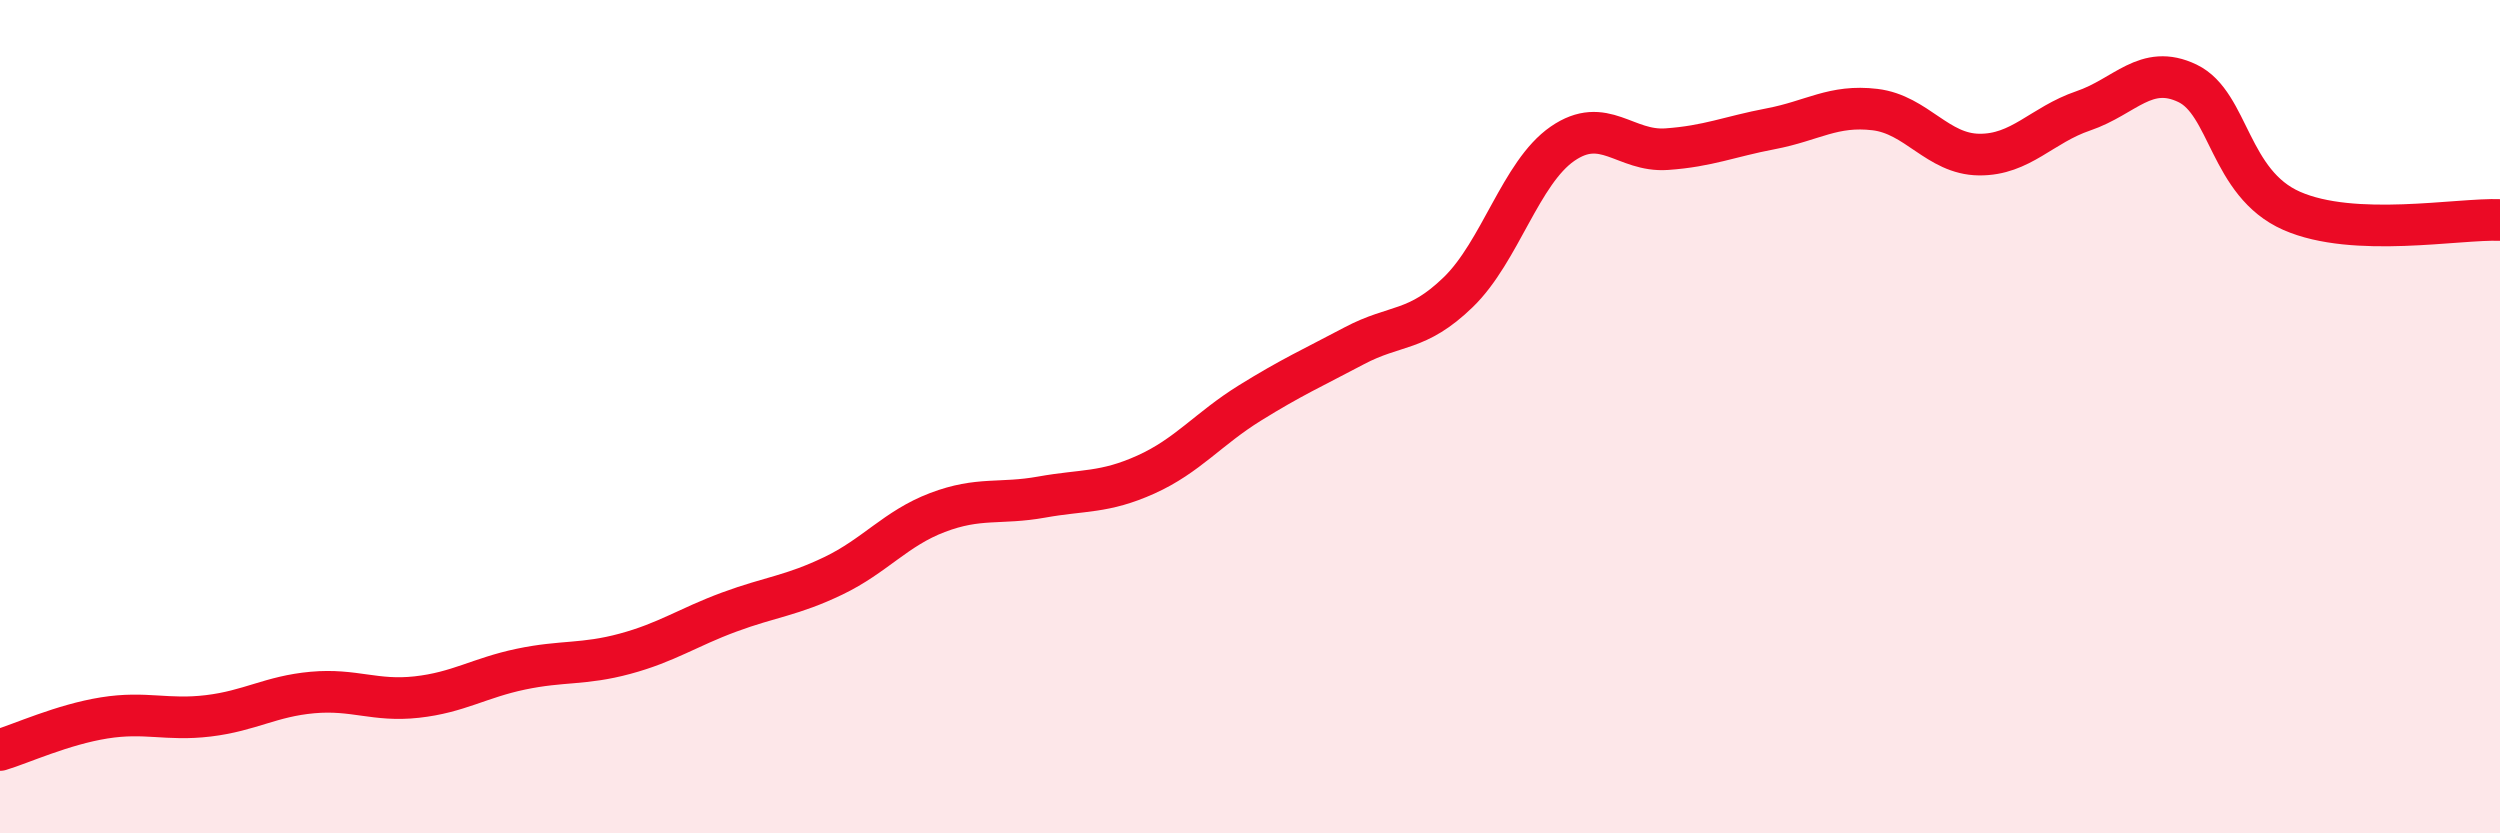
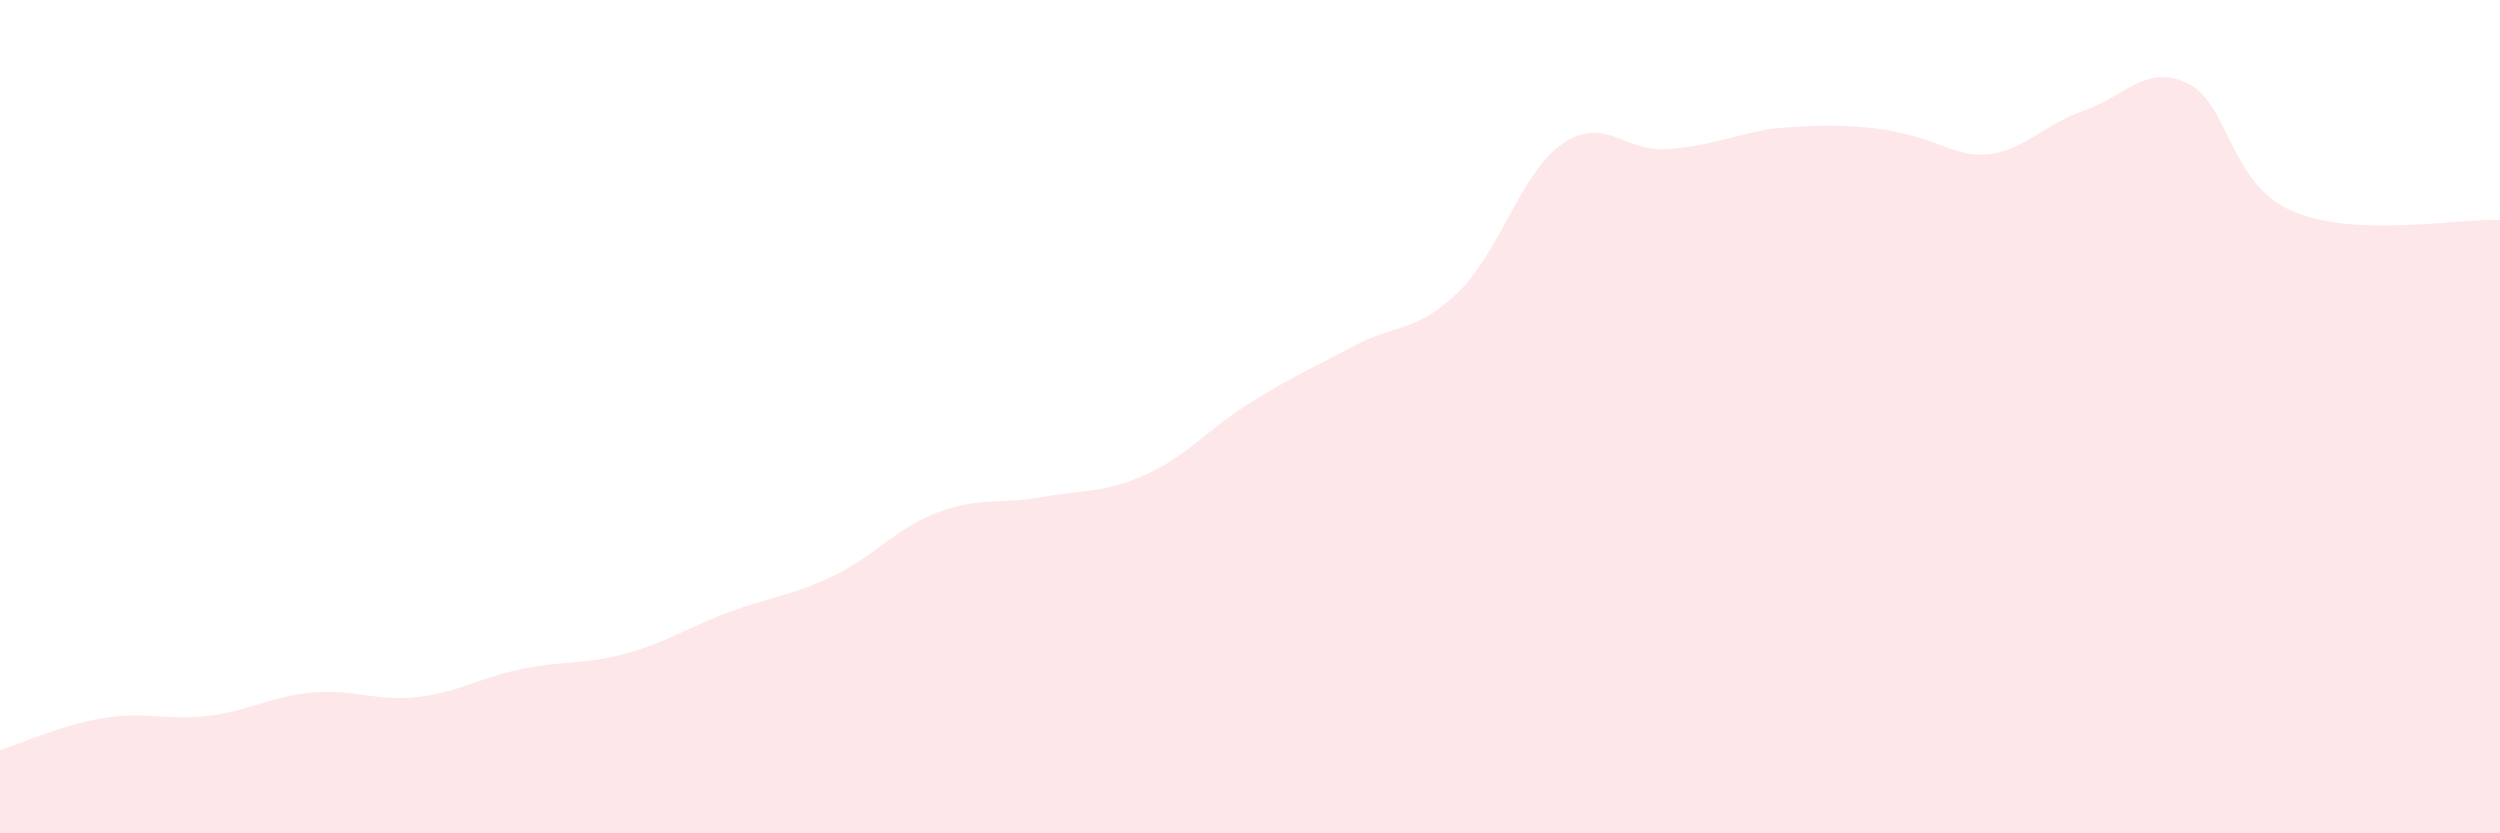
<svg xmlns="http://www.w3.org/2000/svg" width="60" height="20" viewBox="0 0 60 20">
-   <path d="M 0,18 C 0.5,17.85 1.5,17.39 2.5,17.23 C 3.5,17.07 4,17.3 5,17.18 C 6,17.06 6.5,16.71 7.5,16.62 C 8.5,16.53 9,16.84 10,16.73 C 11,16.62 11.5,16.27 12.5,16.06 C 13.5,15.85 14,15.96 15,15.69 C 16,15.42 16.5,15.06 17.5,14.69 C 18.5,14.32 19,14.3 20,13.82 C 21,13.34 21.5,12.68 22.5,12.3 C 23.5,11.92 24,12.11 25,11.93 C 26,11.75 26.5,11.84 27.5,11.39 C 28.5,10.94 29,10.29 30,9.67 C 31,9.05 31.5,8.83 32.5,8.3 C 33.5,7.77 34,7.98 35,7.01 C 36,6.04 36.5,4.14 37.5,3.45 C 38.5,2.76 39,3.65 40,3.58 C 41,3.51 41.5,3.28 42.5,3.09 C 43.5,2.9 44,2.51 45,2.63 C 46,2.75 46.5,3.7 47.5,3.71 C 48.5,3.72 49,3 50,2.66 C 51,2.32 51.5,1.52 52.5,2 C 53.5,2.48 53.5,4.4 55,5.06 C 56.5,5.72 59,5.24 60,5.28L60 20L0 20Z" fill="#EB0A25" opacity="0.1" stroke-linecap="round" stroke-linejoin="round" />
-   <path d="M 0,18 C 0.5,17.85 1.5,17.39 2.5,17.23 C 3.5,17.07 4,17.3 5,17.18 C 6,17.06 6.5,16.71 7.5,16.62 C 8.5,16.53 9,16.84 10,16.73 C 11,16.62 11.5,16.27 12.5,16.06 C 13.5,15.85 14,15.96 15,15.69 C 16,15.42 16.5,15.06 17.5,14.69 C 18.5,14.32 19,14.3 20,13.82 C 21,13.34 21.5,12.68 22.5,12.3 C 23.5,11.92 24,12.11 25,11.93 C 26,11.75 26.5,11.84 27.5,11.39 C 28.5,10.94 29,10.29 30,9.67 C 31,9.05 31.5,8.83 32.5,8.3 C 33.5,7.77 34,7.98 35,7.01 C 36,6.04 36.5,4.14 37.5,3.45 C 38.5,2.76 39,3.65 40,3.58 C 41,3.51 41.5,3.28 42.5,3.09 C 43.5,2.9 44,2.51 45,2.63 C 46,2.75 46.5,3.7 47.5,3.71 C 48.5,3.72 49,3 50,2.66 C 51,2.32 51.5,1.52 52.5,2 C 53.5,2.48 53.5,4.4 55,5.06 C 56.5,5.72 59,5.24 60,5.28" stroke="#EB0A25" stroke-width="1" fill="none" stroke-linecap="round" stroke-linejoin="round" />
+   <path d="M 0,18 C 0.5,17.85 1.5,17.39 2.5,17.23 C 3.5,17.07 4,17.3 5,17.18 C 6,17.06 6.5,16.71 7.5,16.62 C 8.5,16.53 9,16.84 10,16.73 C 11,16.62 11.5,16.27 12.5,16.06 C 13.5,15.85 14,15.96 15,15.69 C 16,15.42 16.5,15.06 17.5,14.69 C 18.5,14.32 19,14.3 20,13.82 C 21,13.34 21.5,12.68 22.5,12.3 C 23.5,11.92 24,12.11 25,11.93 C 26,11.75 26.5,11.84 27.5,11.39 C 28.5,10.94 29,10.29 30,9.67 C 31,9.05 31.5,8.83 32.5,8.3 C 33.5,7.77 34,7.98 35,7.01 C 36,6.04 36.5,4.14 37.5,3.45 C 38.5,2.76 39,3.65 40,3.58 C 41,3.51 41.5,3.28 42.5,3.09 C 46,2.75 46.5,3.7 47.5,3.71 C 48.5,3.72 49,3 50,2.66 C 51,2.32 51.5,1.52 52.5,2 C 53.5,2.48 53.5,4.4 55,5.06 C 56.5,5.72 59,5.24 60,5.28L60 20L0 20Z" fill="#EB0A25" opacity="0.1" stroke-linecap="round" stroke-linejoin="round" />
</svg>